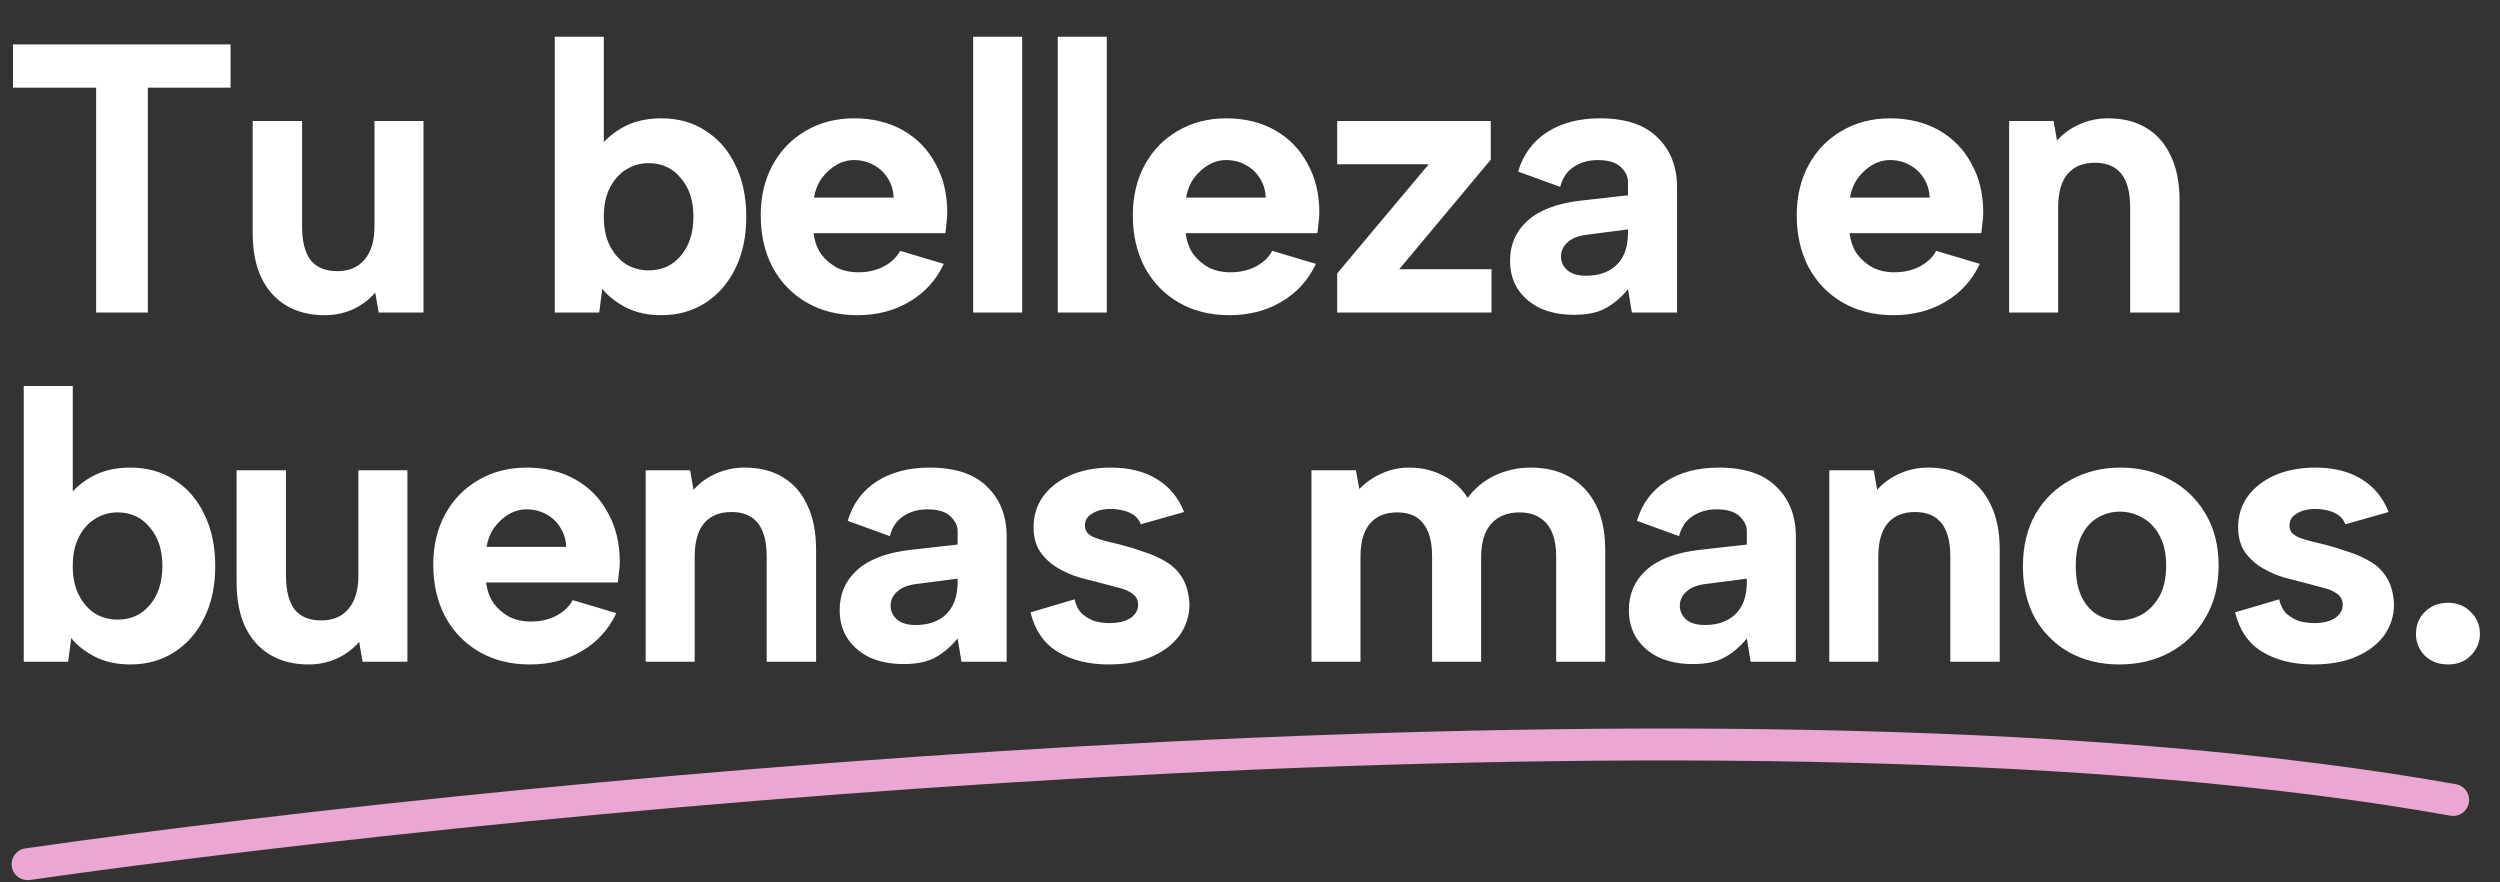
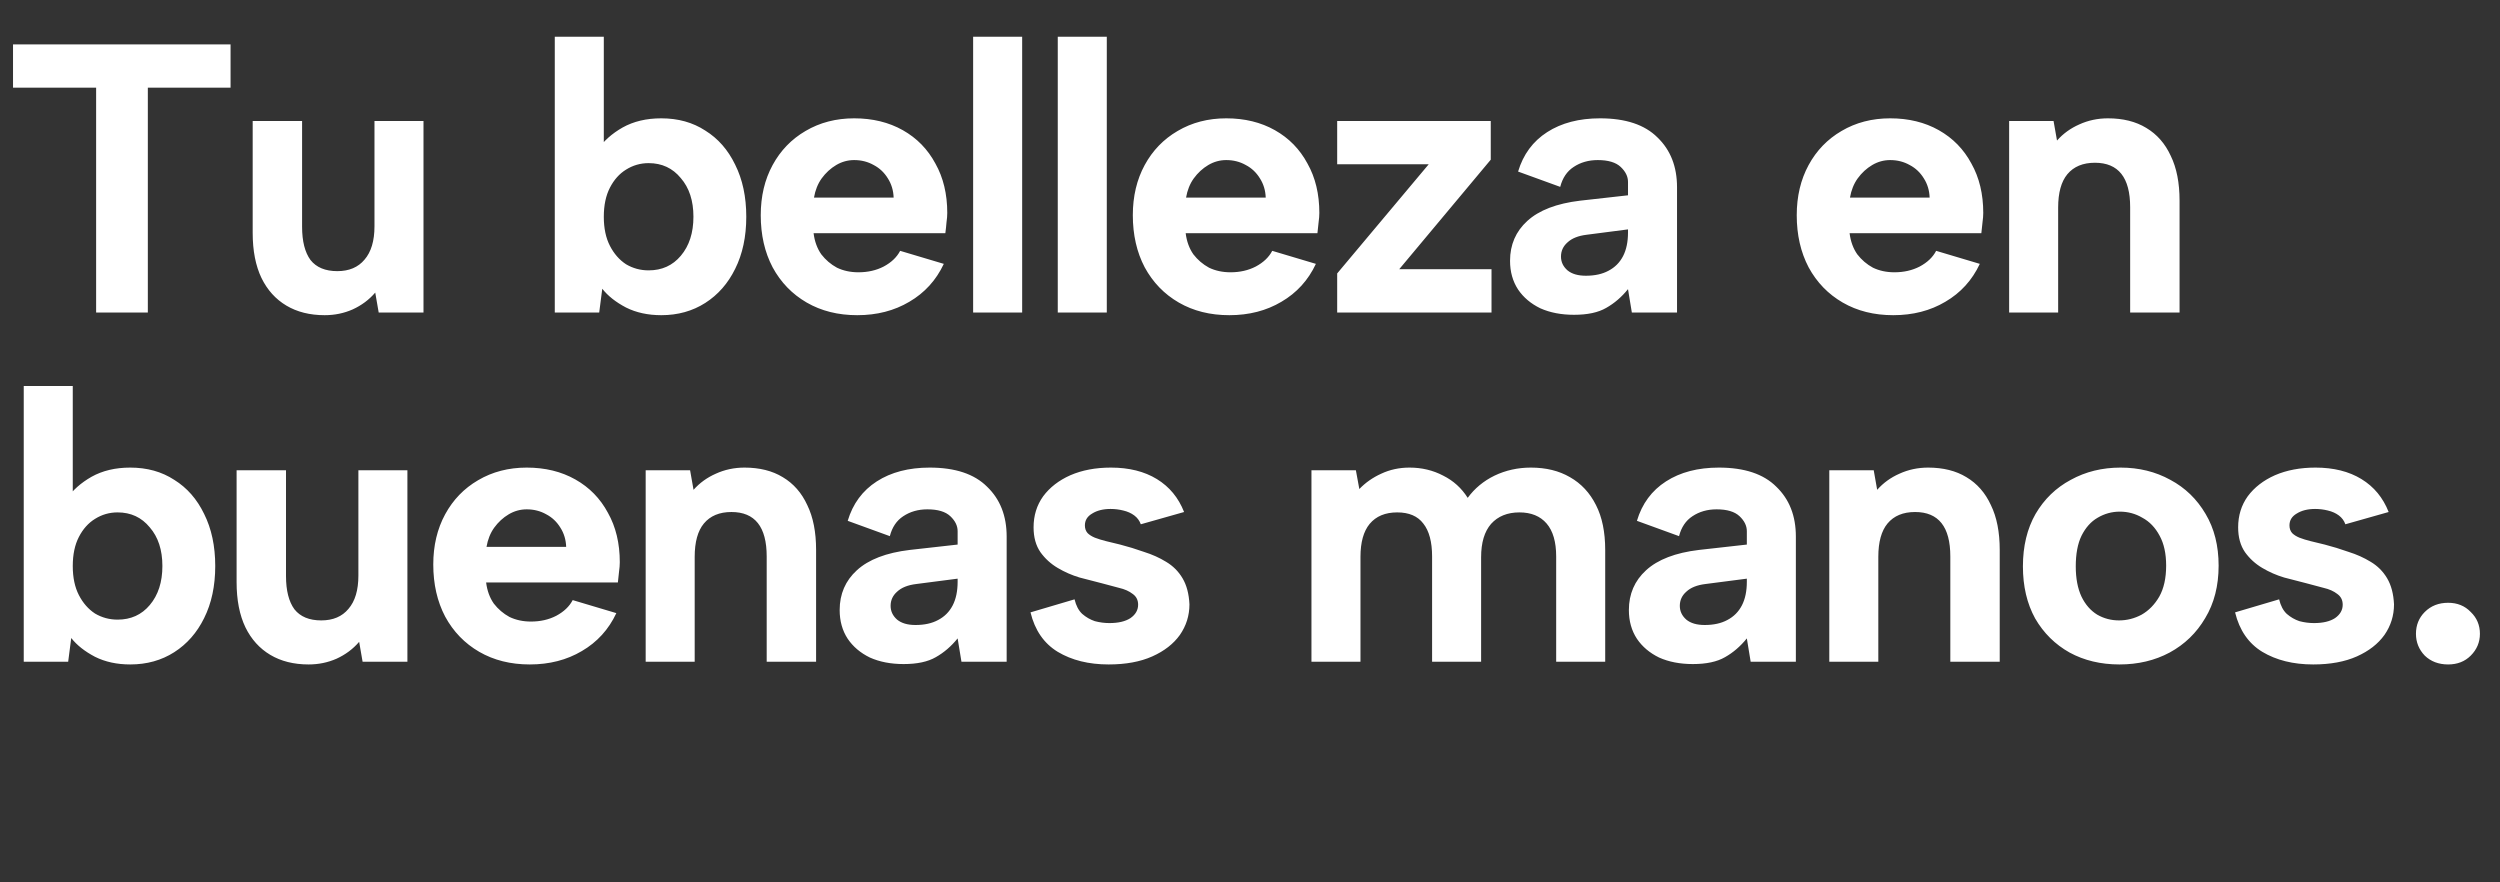
<svg xmlns="http://www.w3.org/2000/svg" width="272" height="96" viewBox="0 0 272 96" fill="none">
  <rect x="0" y="0" width="272" height="96" fill="#333333" stroke="none" />
  <path d="M1.417 4.832H25.085V9.54H16.084V34H10.459V9.54H1.417V4.832ZM46.076 34H41.201L40.826 31.833C40.159 32.611 39.34 33.222 38.367 33.667C37.423 34.083 36.409 34.292 35.326 34.292C33.714 34.292 32.325 33.944 31.159 33.25C29.992 32.556 29.089 31.555 28.45 30.25C27.811 28.916 27.492 27.277 27.492 25.333V13.165H32.867V24.666C32.867 26.25 33.173 27.458 33.784 28.291C34.423 29.097 35.395 29.5 36.701 29.5C37.978 29.5 38.965 29.083 39.659 28.25C40.382 27.416 40.743 26.208 40.743 24.625V13.165H46.076V34ZM65.027 16.291C65.666 15.346 66.569 14.54 67.736 13.874C68.93 13.207 70.333 12.874 71.944 12.874C73.778 12.874 75.375 13.318 76.736 14.207C78.125 15.068 79.209 16.305 79.986 17.916C80.792 19.527 81.195 21.416 81.195 23.583C81.195 25.75 80.792 27.639 79.986 29.25C79.209 30.833 78.125 32.069 76.736 32.958C75.347 33.847 73.75 34.292 71.944 34.292C70.5 34.292 69.222 34.014 68.111 33.458C66.999 32.875 66.138 32.194 65.527 31.416L65.194 34H60.36V3.998H65.694V16.374L65.027 16.291ZM75.445 23.583C75.445 21.833 74.986 20.43 74.069 19.374C73.18 18.291 72.014 17.749 70.569 17.749C69.68 17.749 68.861 17.985 68.111 18.457C67.388 18.902 66.805 19.555 66.361 20.416C65.916 21.277 65.694 22.333 65.694 23.583C65.694 24.833 65.916 25.888 66.361 26.75C66.805 27.611 67.388 28.277 68.111 28.75C68.861 29.194 69.68 29.416 70.569 29.416C72.014 29.416 73.18 28.889 74.069 27.833C74.986 26.75 75.445 25.333 75.445 23.583ZM93.269 34.292C91.186 34.292 89.353 33.833 87.769 32.917C86.186 32 84.949 30.722 84.061 29.083C83.199 27.444 82.769 25.555 82.769 23.416C82.769 21.36 83.199 19.541 84.061 17.957C84.922 16.374 86.116 15.138 87.644 14.249C89.2 13.332 90.964 12.874 92.936 12.874C94.936 12.874 96.7 13.304 98.228 14.165C99.756 15.027 100.936 16.235 101.77 17.791C102.631 19.319 103.062 21.11 103.062 23.166C103.062 23.472 103.034 23.819 102.978 24.208C102.95 24.569 102.909 24.958 102.853 25.375H88.519C88.63 26.263 88.908 27.027 89.353 27.666C89.825 28.277 90.394 28.764 91.061 29.125C91.755 29.458 92.533 29.625 93.394 29.625C94.422 29.625 95.339 29.416 96.144 29C96.978 28.555 97.575 27.986 97.936 27.291L102.687 28.708C101.853 30.486 100.603 31.861 98.936 32.833C97.297 33.806 95.408 34.292 93.269 34.292ZM97.228 21.499C97.2 20.721 96.992 20.027 96.603 19.416C96.214 18.777 95.7 18.291 95.061 17.957C94.422 17.596 93.714 17.416 92.936 17.416C92.242 17.416 91.589 17.596 90.978 17.957C90.366 18.319 89.839 18.805 89.394 19.416C88.978 19.999 88.7 20.694 88.561 21.499H97.228ZM105.877 3.998H111.211V34H105.877V3.998ZM115.085 3.998H120.419V34H115.085V3.998ZM133.752 34.292C131.668 34.292 129.835 33.833 128.252 32.917C126.668 32 125.432 30.722 124.543 29.083C123.682 27.444 123.251 25.555 123.251 23.416C123.251 21.36 123.682 19.541 124.543 17.957C125.404 16.374 126.599 15.138 128.127 14.249C129.682 13.332 131.446 12.874 133.418 12.874C135.419 12.874 137.183 13.304 138.71 14.165C140.238 15.027 141.419 16.235 142.252 17.791C143.114 19.319 143.544 21.11 143.544 23.166C143.544 23.472 143.516 23.819 143.461 24.208C143.433 24.569 143.391 24.958 143.336 25.375H129.002C129.113 26.263 129.39 27.027 129.835 27.666C130.307 28.277 130.877 28.764 131.543 29.125C132.238 29.458 133.016 29.625 133.877 29.625C134.905 29.625 135.821 29.416 136.627 29C137.46 28.555 138.058 27.986 138.419 27.291L143.169 28.708C142.336 30.486 141.086 31.861 139.419 32.833C137.78 33.806 135.891 34.292 133.752 34.292ZM137.71 21.499C137.683 20.721 137.474 20.027 137.085 19.416C136.696 18.777 136.183 18.291 135.544 17.957C134.905 17.596 134.196 17.416 133.418 17.416C132.724 17.416 132.071 17.596 131.46 17.957C130.849 18.319 130.321 18.805 129.877 19.416C129.46 19.999 129.182 20.694 129.043 21.499H137.71ZM162.194 17.374L152.235 29.291H162.277V34H145.485V29.75L155.444 17.874H145.485V13.165H162.194V17.374ZM177.544 34L177.127 31.458C176.433 32.319 175.641 33 174.752 33.5C173.891 34 172.724 34.25 171.252 34.25C169.863 34.25 168.64 34.014 167.585 33.542C166.557 33.042 165.751 32.361 165.168 31.5C164.585 30.611 164.293 29.569 164.293 28.375C164.293 26.625 164.918 25.18 166.168 24.041C167.446 22.874 169.363 22.138 171.918 21.833L177.127 21.249V19.791C177.127 19.207 176.863 18.666 176.335 18.166C175.808 17.666 174.974 17.416 173.835 17.416C172.835 17.416 171.96 17.666 171.21 18.166C170.488 18.638 170.002 19.36 169.752 20.332L165.168 18.666C165.724 16.805 166.779 15.374 168.335 14.374C169.891 13.374 171.807 12.874 174.085 12.874C176.863 12.874 178.947 13.568 180.336 14.957C181.752 16.318 182.461 18.124 182.461 20.374V34H177.544ZM177.127 24.958L172.627 25.541C171.71 25.652 171.016 25.93 170.543 26.375C170.071 26.791 169.835 27.305 169.835 27.916C169.835 28.5 170.071 29 170.543 29.416C171.016 29.805 171.682 30 172.543 30C173.516 30 174.335 29.819 175.002 29.458C175.696 29.097 176.224 28.569 176.585 27.875C176.946 27.18 177.127 26.319 177.127 25.291V24.958ZM205.986 34.292C203.902 34.292 202.069 33.833 200.486 32.917C198.902 32 197.666 30.722 196.777 29.083C195.916 27.444 195.485 25.555 195.485 23.416C195.485 21.36 195.916 19.541 196.777 17.957C197.638 16.374 198.833 15.138 200.361 14.249C201.916 13.332 203.68 12.874 205.652 12.874C207.653 12.874 209.417 13.304 210.944 14.165C212.472 15.027 213.653 16.235 214.486 17.791C215.347 19.319 215.778 21.11 215.778 23.166C215.778 23.472 215.75 23.819 215.695 24.208C215.667 24.569 215.625 24.958 215.57 25.375H201.236C201.347 26.263 201.624 27.027 202.069 27.666C202.541 28.277 203.111 28.764 203.777 29.125C204.472 29.458 205.25 29.625 206.111 29.625C207.139 29.625 208.055 29.416 208.861 29C209.694 28.555 210.292 27.986 210.653 27.291L215.403 28.708C214.57 30.486 213.32 31.861 211.653 32.833C210.014 33.806 208.125 34.292 205.986 34.292ZM209.944 21.499C209.917 20.721 209.708 20.027 209.319 19.416C208.93 18.777 208.417 18.291 207.778 17.957C207.139 17.596 206.43 17.416 205.652 17.416C204.958 17.416 204.305 17.596 203.694 17.957C203.083 18.319 202.555 18.805 202.111 19.416C201.694 19.999 201.416 20.694 201.277 21.499H209.944ZM218.594 13.165H223.427L223.802 15.291C224.469 14.54 225.275 13.957 226.219 13.54C227.191 13.096 228.233 12.874 229.344 12.874C230.983 12.874 232.372 13.221 233.511 13.915C234.678 14.61 235.567 15.624 236.178 16.957C236.817 18.263 237.136 19.888 237.136 21.833V34H231.761V22.541C231.761 20.93 231.442 19.721 230.803 18.916C230.164 18.11 229.205 17.707 227.928 17.707C226.622 17.707 225.622 18.124 224.927 18.957C224.261 19.763 223.927 20.971 223.927 22.583V34H218.594V13.165ZM7.25 54.291C7.889 53.346 8.792 52.541 9.959 51.874C11.153 51.207 12.556 50.874 14.168 50.874C16.001 50.874 17.598 51.318 18.959 52.207C20.348 53.068 21.432 54.304 22.21 55.916C23.015 57.527 23.418 59.416 23.418 61.583C23.418 63.749 23.015 65.638 22.21 67.25C21.432 68.833 20.348 70.069 18.959 70.958C17.57 71.847 15.973 72.292 14.168 72.292C12.723 72.292 11.445 72.014 10.334 71.458C9.223 70.875 8.362 70.194 7.75 69.416L7.417 72H2.583V41.998H7.917V54.374L7.25 54.291ZM17.668 61.583C17.668 59.833 17.209 58.43 16.293 57.374C15.404 56.291 14.237 55.749 12.792 55.749C11.903 55.749 11.084 55.985 10.334 56.457C9.612 56.902 9.028 57.555 8.584 58.416C8.139 59.277 7.917 60.333 7.917 61.583C7.917 62.833 8.139 63.888 8.584 64.75C9.028 65.611 9.612 66.277 10.334 66.75C11.084 67.194 11.903 67.416 12.792 67.416C14.237 67.416 15.404 66.889 16.293 65.833C17.209 64.75 17.668 63.333 17.668 61.583ZM44.326 72H39.451L39.076 69.833C38.409 70.611 37.59 71.222 36.618 71.667C35.673 72.083 34.659 72.292 33.576 72.292C31.965 72.292 30.576 71.944 29.409 71.25C28.242 70.555 27.339 69.555 26.7 68.25C26.061 66.916 25.742 65.277 25.742 63.333V51.166H31.117V62.666C31.117 64.25 31.423 65.458 32.034 66.291C32.673 67.097 33.645 67.5 34.951 67.5C36.229 67.5 37.215 67.083 37.909 66.25C38.632 65.416 38.993 64.208 38.993 62.624V51.166H44.326V72ZM57.641 72.292C55.557 72.292 53.724 71.833 52.14 70.917C50.557 70 49.321 68.722 48.432 67.083C47.571 65.444 47.14 63.555 47.14 61.416C47.14 59.36 47.571 57.541 48.432 55.957C49.293 54.374 50.487 53.138 52.015 52.249C53.571 51.332 55.335 50.874 57.307 50.874C59.307 50.874 61.071 51.304 62.599 52.166C64.127 53.027 65.308 54.235 66.141 55.791C67.002 57.319 67.433 59.11 67.433 61.166C67.433 61.472 67.405 61.819 67.35 62.208C67.322 62.569 67.28 62.958 67.225 63.374H52.89C53.002 64.263 53.279 65.027 53.724 65.666C54.196 66.277 54.766 66.764 55.432 67.125C56.127 67.458 56.904 67.625 57.766 67.625C58.794 67.625 59.71 67.416 60.516 67C61.349 66.555 61.947 65.986 62.308 65.291L67.058 66.708C66.225 68.486 64.974 69.861 63.308 70.833C61.669 71.805 59.78 72.292 57.641 72.292ZM61.599 59.499C61.572 58.721 61.363 58.027 60.974 57.416C60.585 56.777 60.071 56.291 59.432 55.957C58.794 55.596 58.085 55.416 57.307 55.416C56.613 55.416 55.96 55.596 55.349 55.957C54.738 56.319 54.21 56.805 53.766 57.416C53.349 57.999 53.071 58.694 52.932 59.499H61.599ZM70.249 51.166H75.082L75.457 53.291C76.124 52.541 76.93 51.957 77.874 51.541C78.846 51.096 79.888 50.874 80.999 50.874C82.638 50.874 84.027 51.221 85.166 51.916C86.333 52.61 87.222 53.624 87.833 54.957C88.472 56.263 88.791 57.888 88.791 59.833V72H83.416V60.541C83.416 58.93 83.097 57.721 82.458 56.916C81.819 56.11 80.86 55.707 79.582 55.707C78.277 55.707 77.277 56.124 76.582 56.958C75.915 57.763 75.582 58.971 75.582 60.583V72H70.249V51.166ZM104.607 72L104.19 69.458C103.495 70.319 102.704 71 101.815 71.5C100.954 72 99.787 72.25 98.315 72.25C96.926 72.25 95.703 72.014 94.648 71.542C93.62 71.042 92.814 70.361 92.231 69.5C91.647 68.611 91.356 67.569 91.356 66.375C91.356 64.625 91.981 63.18 93.231 62.041C94.509 60.874 96.426 60.138 98.981 59.833L104.19 59.249V57.791C104.19 57.208 103.926 56.666 103.398 56.166C102.87 55.666 102.037 55.416 100.898 55.416C99.898 55.416 99.023 55.666 98.273 56.166C97.551 56.638 97.064 57.36 96.814 58.333L92.231 56.666C92.787 54.805 93.842 53.374 95.398 52.374C96.953 51.374 98.87 50.874 101.148 50.874C103.926 50.874 106.009 51.568 107.398 52.957C108.815 54.318 109.524 56.124 109.524 58.374V72H104.607ZM104.19 62.958L99.69 63.541C98.773 63.652 98.079 63.93 97.606 64.375C97.134 64.791 96.898 65.305 96.898 65.916C96.898 66.5 97.134 67 97.606 67.416C98.079 67.805 98.745 68 99.606 68C100.579 68 101.398 67.819 102.065 67.458C102.759 67.097 103.287 66.569 103.648 65.875C104.009 65.18 104.19 64.319 104.19 63.291V62.958ZM116.911 65.208C117.078 65.902 117.356 66.43 117.745 66.791C118.161 67.153 118.62 67.416 119.12 67.583C119.648 67.722 120.175 67.791 120.703 67.791C121.676 67.791 122.439 67.611 122.995 67.25C123.551 66.861 123.828 66.375 123.828 65.791C123.828 65.291 123.634 64.902 123.245 64.625C122.856 64.319 122.356 64.097 121.745 63.958C121.134 63.791 120.509 63.624 119.87 63.458C119.12 63.263 118.314 63.055 117.453 62.833C116.62 62.583 115.828 62.236 115.078 61.791C114.328 61.347 113.703 60.777 113.203 60.083C112.703 59.36 112.453 58.458 112.453 57.374C112.453 56.096 112.8 54.971 113.494 53.999C114.217 53.027 115.203 52.263 116.453 51.707C117.731 51.152 119.203 50.874 120.87 50.874C122.842 50.874 124.509 51.291 125.87 52.124C127.231 52.957 128.218 54.152 128.829 55.707L124.12 57.041C123.981 56.652 123.745 56.332 123.412 56.082C123.078 55.832 122.676 55.652 122.203 55.541C121.759 55.43 121.301 55.374 120.828 55.374C120.023 55.374 119.356 55.541 118.828 55.874C118.3 56.18 118.036 56.61 118.036 57.166C118.036 57.499 118.134 57.777 118.328 57.999C118.523 58.194 118.786 58.36 119.12 58.499C119.481 58.638 119.884 58.763 120.328 58.874C120.8 58.985 121.314 59.11 121.87 59.249C122.731 59.471 123.592 59.735 124.453 60.041C125.342 60.319 126.148 60.68 126.87 61.124C127.62 61.569 128.218 62.166 128.662 62.916C129.107 63.666 129.357 64.611 129.412 65.75C129.412 66.972 129.065 68.083 128.37 69.083C127.676 70.055 126.676 70.833 125.37 71.417C124.065 72 122.481 72.292 120.62 72.292C118.453 72.292 116.606 71.833 115.078 70.917C113.578 70 112.592 68.569 112.119 66.625L116.911 65.208ZM142.686 51.166H147.52L147.895 53.207C148.561 52.513 149.353 51.957 150.27 51.541C151.214 51.096 152.242 50.874 153.353 50.874C154.687 50.874 155.909 51.166 157.02 51.749C158.131 52.304 159.02 53.11 159.687 54.166C160.437 53.138 161.409 52.332 162.604 51.749C163.826 51.166 165.146 50.874 166.562 50.874C168.201 50.874 169.618 51.221 170.813 51.916C172.035 52.61 172.979 53.624 173.646 54.957C174.313 56.263 174.646 57.888 174.646 59.833V72H169.312V60.541C169.312 58.958 168.965 57.763 168.271 56.958C167.576 56.152 166.59 55.749 165.312 55.749C164.007 55.749 162.979 56.166 162.229 56.999C161.506 57.833 161.145 59.041 161.145 60.624V72H155.812V60.541C155.812 58.958 155.492 57.763 154.853 56.958C154.242 56.152 153.298 55.749 152.02 55.749C150.714 55.749 149.714 56.166 149.02 56.999C148.353 57.805 148.02 58.999 148.02 60.583V72H142.686V51.166ZM190.473 72L190.056 69.458C189.361 70.319 188.57 71 187.681 71.5C186.82 72 185.653 72.25 184.181 72.25C182.792 72.25 181.569 72.014 180.514 71.542C179.486 71.042 178.68 70.361 178.097 69.5C177.513 68.611 177.222 67.569 177.222 66.375C177.222 64.625 177.847 63.18 179.097 62.041C180.375 60.874 182.292 60.138 184.847 59.833L190.056 59.249V57.791C190.056 57.208 189.792 56.666 189.264 56.166C188.736 55.666 187.903 55.416 186.764 55.416C185.764 55.416 184.889 55.666 184.139 56.166C183.417 56.638 182.93 57.36 182.68 58.333L178.097 56.666C178.652 54.805 179.708 53.374 181.264 52.374C182.819 51.374 184.736 50.874 187.014 50.874C189.792 50.874 191.875 51.568 193.264 52.957C194.681 54.318 195.39 56.124 195.39 58.374V72H190.473ZM190.056 62.958L185.556 63.541C184.639 63.652 183.944 63.93 183.472 64.375C183 64.791 182.764 65.305 182.764 65.916C182.764 66.5 183 67 183.472 67.416C183.944 67.805 184.611 68 185.472 68C186.445 68 187.264 67.819 187.931 67.458C188.625 67.097 189.153 66.569 189.514 65.875C189.875 65.18 190.056 64.319 190.056 63.291V62.958ZM199.027 51.166H203.861L204.236 53.291C204.902 52.541 205.708 51.957 206.653 51.541C207.625 51.096 208.667 50.874 209.778 50.874C211.417 50.874 212.806 51.221 213.945 51.916C215.111 52.61 216 53.624 216.611 54.957C217.25 56.263 217.57 57.888 217.57 59.833V72H212.195V60.541C212.195 58.93 211.875 57.721 211.236 56.916C210.597 56.11 209.639 55.707 208.361 55.707C207.055 55.707 206.055 56.124 205.361 56.958C204.694 57.763 204.361 58.971 204.361 60.583V72H199.027V51.166ZM230.593 72.292C228.565 72.292 226.76 71.861 225.176 71C223.593 70.111 222.343 68.875 221.426 67.291C220.537 65.68 220.093 63.791 220.093 61.624C220.093 59.43 220.551 57.527 221.468 55.916C222.412 54.304 223.69 53.068 225.301 52.207C226.913 51.318 228.718 50.874 230.718 50.874C232.718 50.874 234.524 51.318 236.135 52.207C237.747 53.068 239.024 54.304 239.969 55.916C240.913 57.499 241.386 59.374 241.386 61.541C241.386 63.736 240.9 65.638 239.927 67.25C238.983 68.861 237.691 70.111 236.052 71C234.441 71.861 232.621 72.292 230.593 72.292ZM230.552 67.5C231.413 67.5 232.232 67.291 233.01 66.875C233.788 66.43 234.427 65.777 234.927 64.916C235.427 64.027 235.677 62.902 235.677 61.541C235.677 60.235 235.441 59.152 234.969 58.291C234.496 57.402 233.871 56.749 233.093 56.332C232.343 55.888 231.524 55.666 230.635 55.666C229.774 55.666 228.968 55.888 228.218 56.332C227.496 56.749 226.913 57.402 226.468 58.291C226.051 59.152 225.843 60.263 225.843 61.624C225.843 62.93 226.051 64.027 226.468 64.916C226.885 65.777 227.454 66.43 228.177 66.875C228.899 67.291 229.691 67.5 230.552 67.5ZM247.969 65.208C248.135 65.902 248.413 66.43 248.802 66.791C249.219 67.153 249.677 67.416 250.177 67.583C250.705 67.722 251.233 67.791 251.761 67.791C252.733 67.791 253.497 67.611 254.052 67.25C254.608 66.861 254.886 66.375 254.886 65.791C254.886 65.291 254.691 64.902 254.302 64.625C253.913 64.319 253.413 64.097 252.802 63.958C252.191 63.791 251.566 63.624 250.927 63.458C250.177 63.263 249.372 63.055 248.51 62.833C247.677 62.583 246.885 62.236 246.135 61.791C245.385 61.347 244.76 60.777 244.26 60.083C243.76 59.36 243.51 58.458 243.51 57.374C243.51 56.096 243.857 54.971 244.552 53.999C245.274 53.027 246.26 52.263 247.51 51.707C248.788 51.152 250.261 50.874 251.927 50.874C253.9 50.874 255.566 51.291 256.928 52.124C258.289 52.957 259.275 54.152 259.886 55.707L255.177 57.041C255.039 56.652 254.802 56.332 254.469 56.082C254.136 55.832 253.733 55.652 253.261 55.541C252.816 55.43 252.358 55.374 251.886 55.374C251.08 55.374 250.413 55.541 249.885 55.874C249.358 56.18 249.094 56.61 249.094 57.166C249.094 57.499 249.191 57.777 249.385 57.999C249.58 58.194 249.844 58.36 250.177 58.499C250.538 58.638 250.941 58.763 251.386 58.874C251.858 58.985 252.372 59.11 252.927 59.249C253.788 59.471 254.65 59.735 255.511 60.041C256.4 60.319 257.205 60.68 257.928 61.124C258.678 61.569 259.275 62.166 259.719 62.916C260.164 63.666 260.414 64.611 260.469 65.75C260.469 66.972 260.122 68.083 259.428 69.083C258.733 70.055 257.733 70.833 256.428 71.417C255.122 72 253.538 72.292 251.677 72.292C249.51 72.292 247.663 71.833 246.135 70.917C244.635 70 243.649 68.569 243.177 66.625L247.969 65.208ZM266.356 72.292C265.329 72.292 264.481 71.972 263.815 71.333C263.176 70.667 262.856 69.875 262.856 68.958C262.856 68.014 263.176 67.222 263.815 66.583C264.481 65.916 265.329 65.583 266.356 65.583C267.357 65.583 268.176 65.916 268.815 66.583C269.482 67.222 269.815 68.014 269.815 68.958C269.815 69.875 269.482 70.667 268.815 71.333C268.176 71.972 267.357 72.292 266.356 72.292Z" fill="white" />
-   <path d="M3 94.022C59.17 86.014 190.589 73.406 266.904 87.034" stroke="#EAA7D2" stroke-width="3.472" stroke-linecap="round" />
</svg>